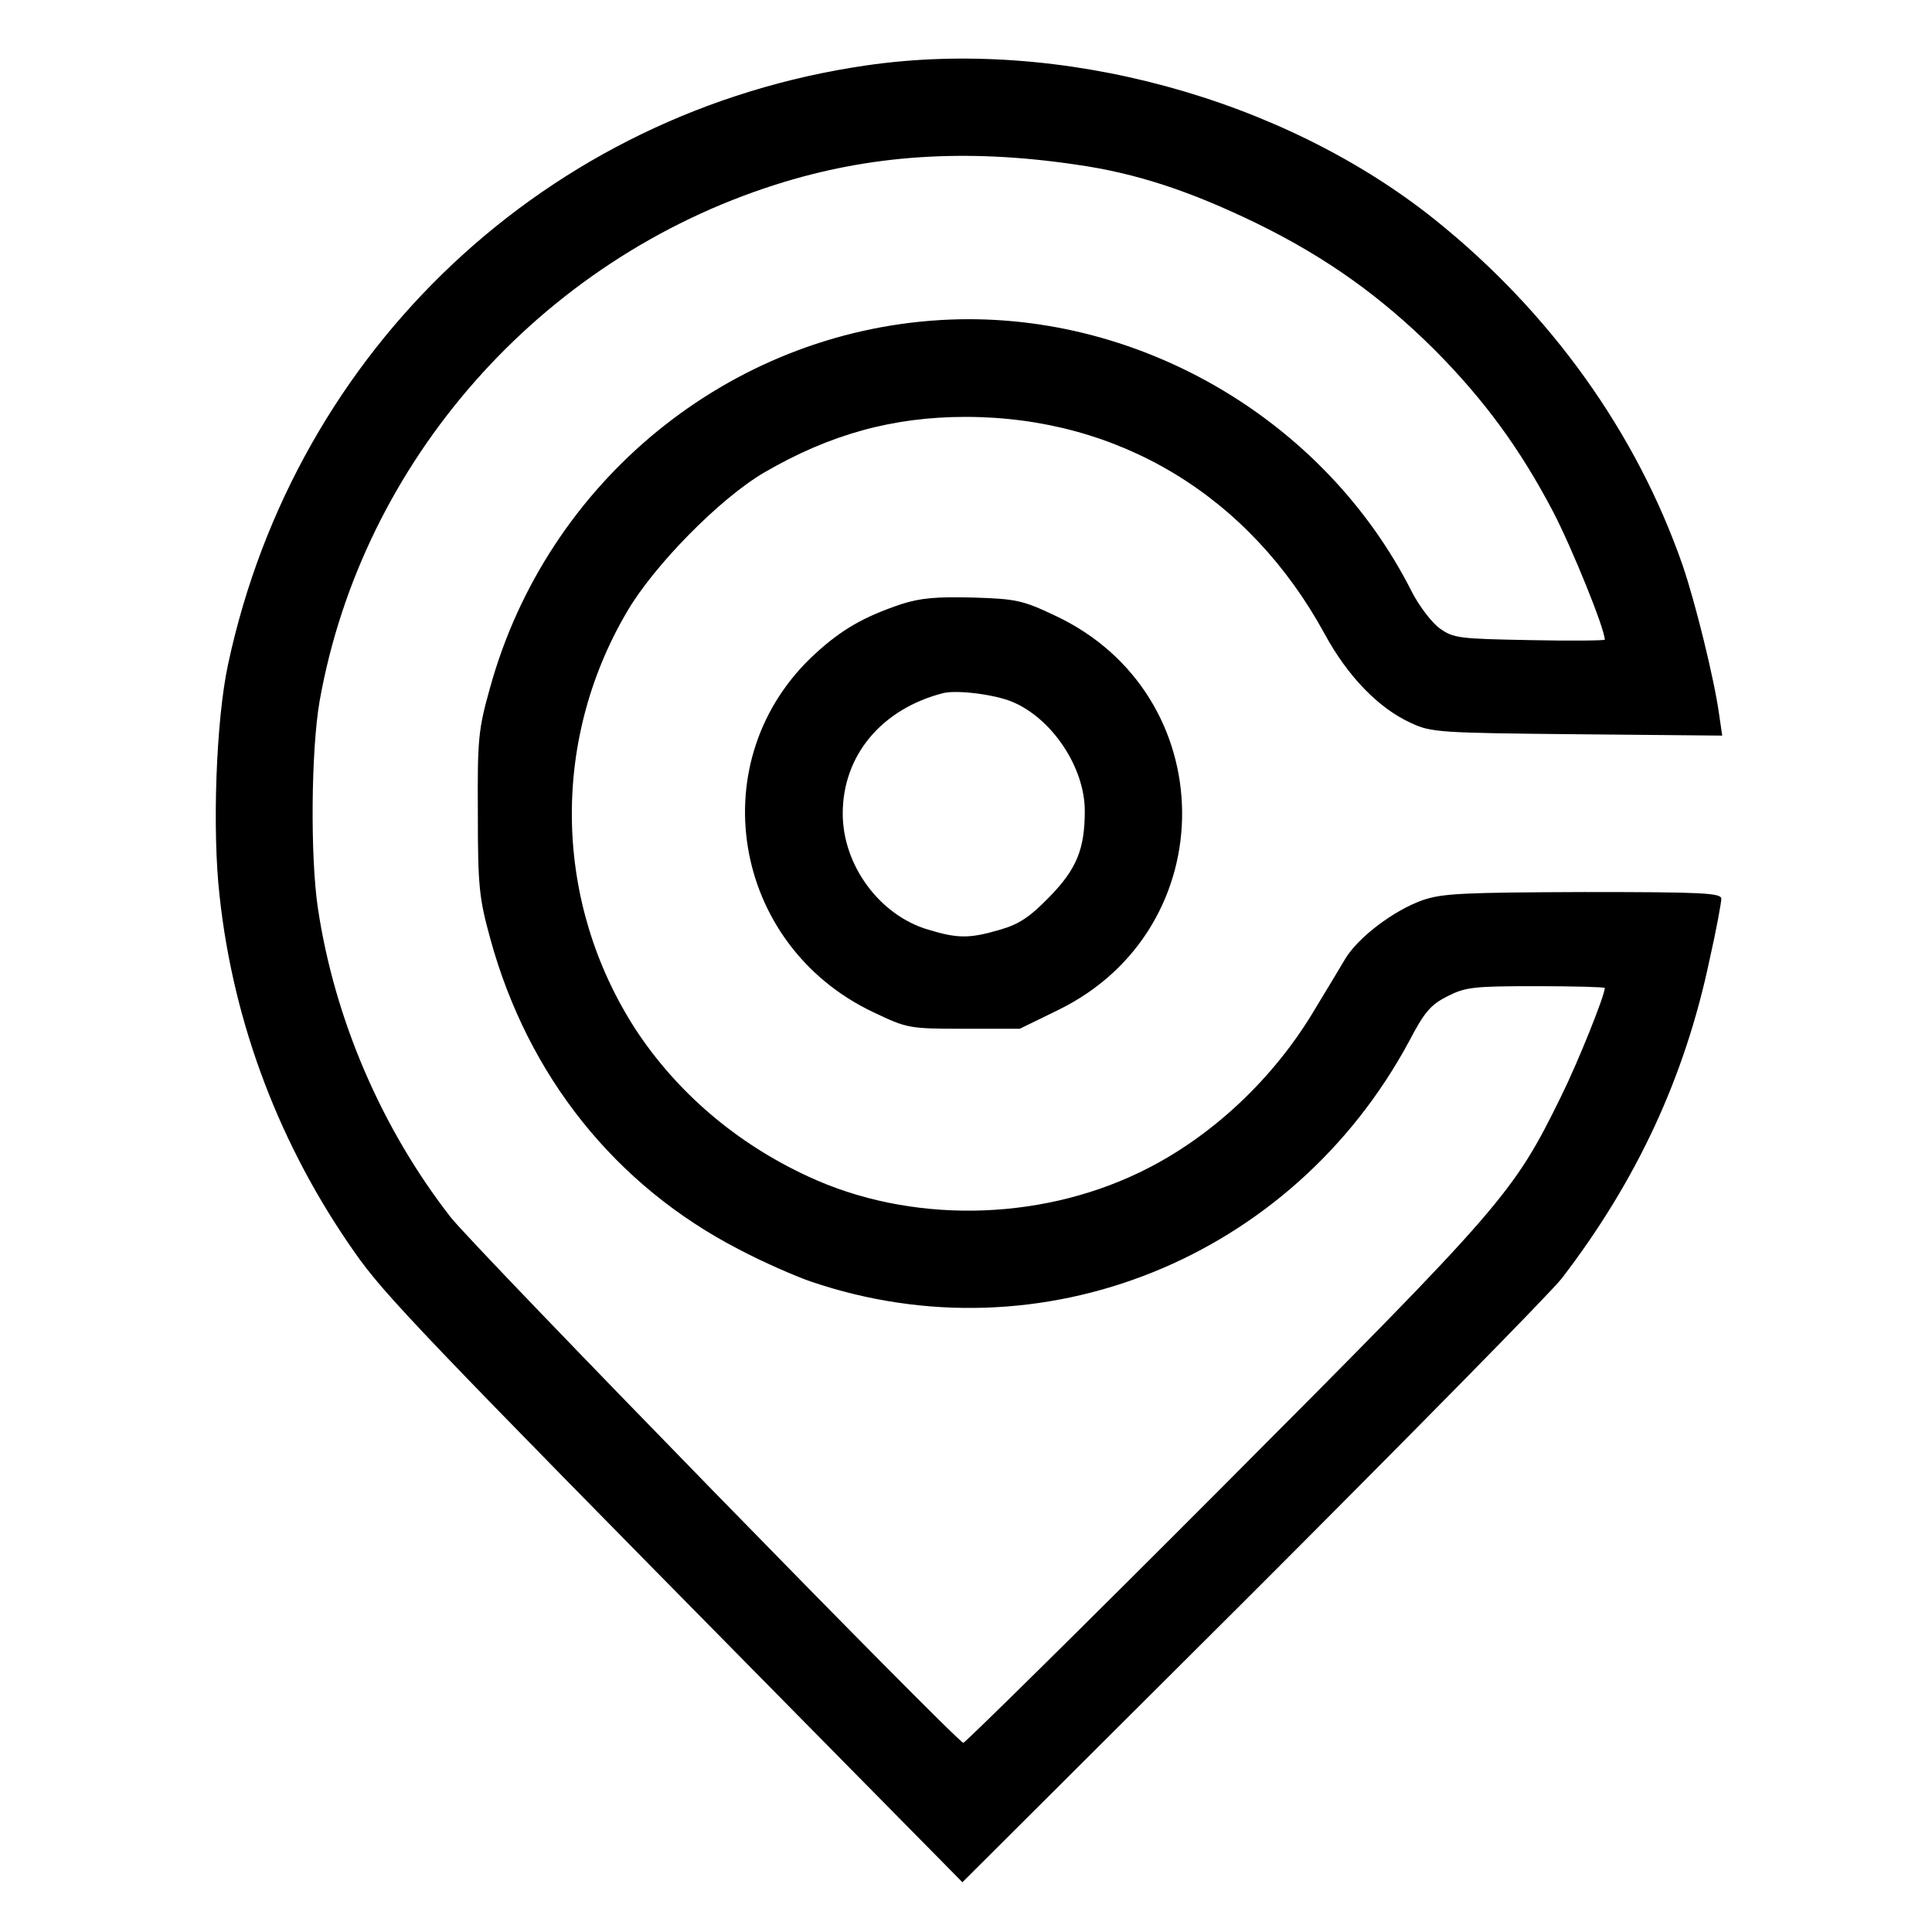
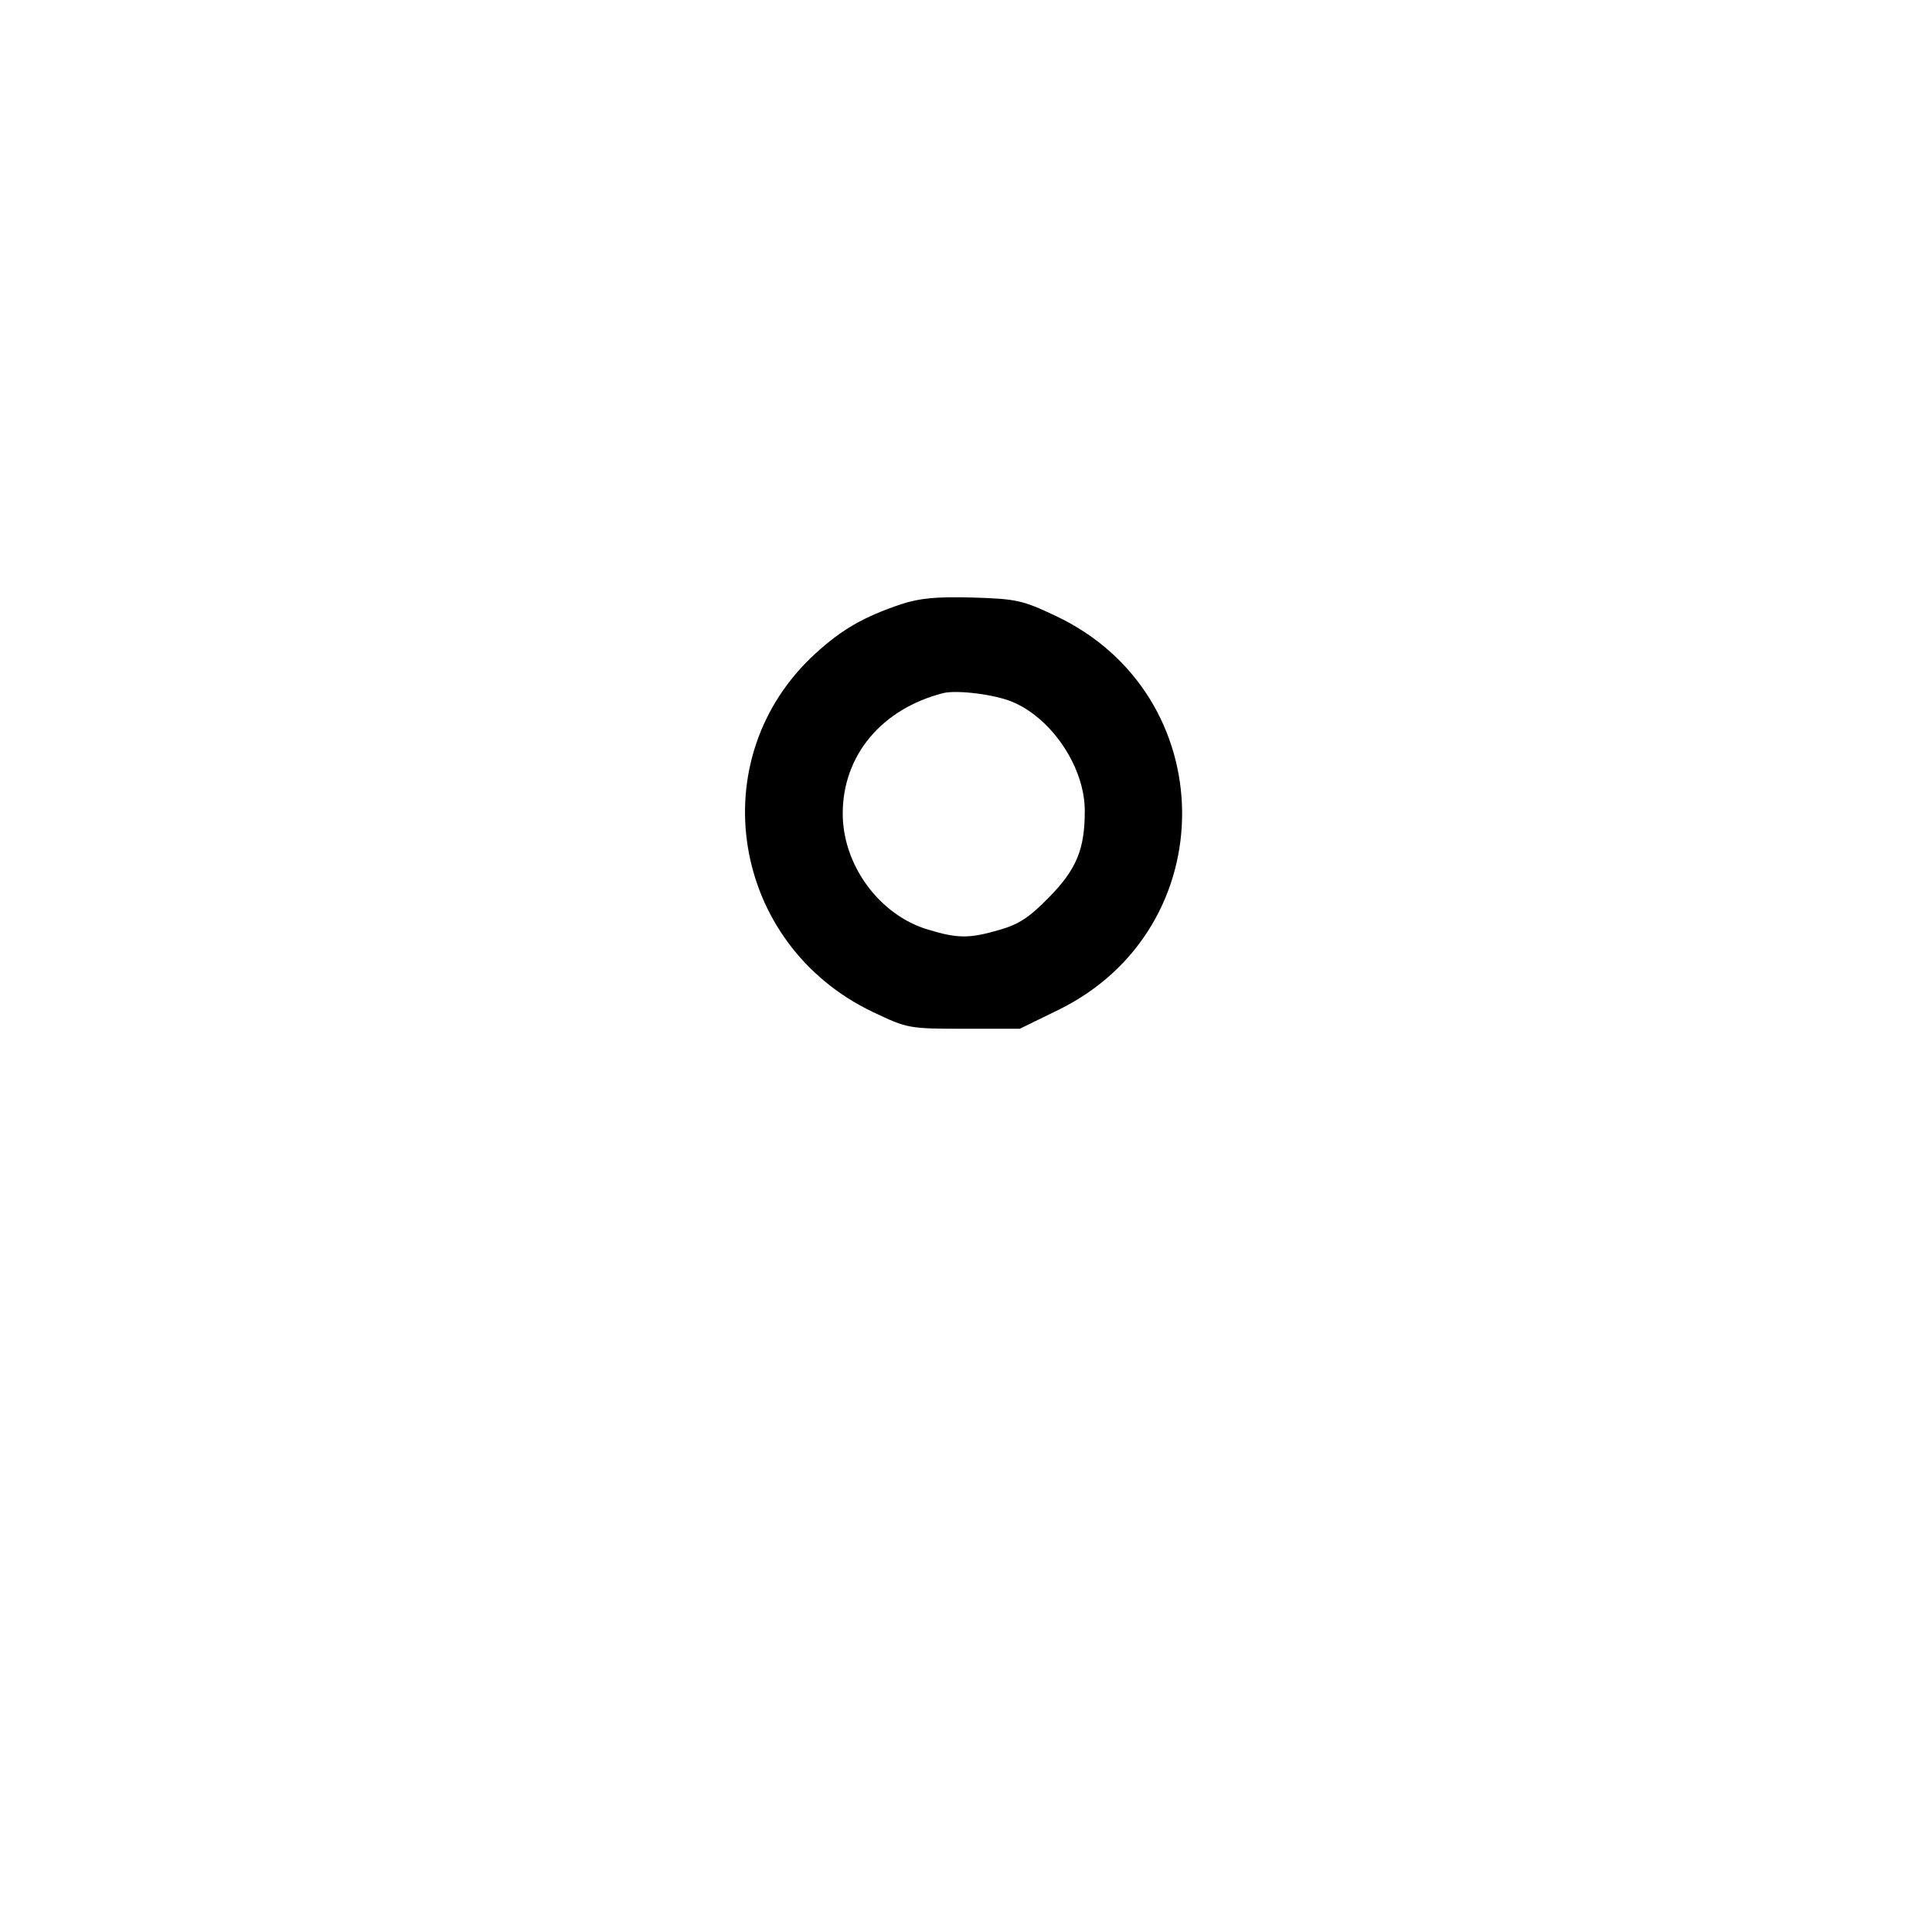
<svg xmlns="http://www.w3.org/2000/svg" version="1.0" width="431pt" height="431pt" viewBox="0 0 431 431" preserveAspectRatio="xMidYMid meet">
  <g transform="translate(0,431) scale(0.1,-0.1)" fill="#000000" stroke="none">
-     <path d="M1932 4164 c-710 -103 -1272 -631 -1423 -1335 -27 -124 -36 -371 -19 -519 31 -285 135 -558 302 -795 65 -93 152 -184 929 -972 l426 -432 647 645 c355 355 666 671 690 702 168 219 275 450 330 712 15 66 26 127 26 135 0 13 -42 15 -307 15 -269 -1 -315 -3 -359 -18 -65 -23 -144 -83 -173 -131 -12 -20 -41 -69 -65 -108 -93 -159 -236 -293 -395 -369 -229 -110 -513 -113 -737 -9 -161 74 -295 189 -387 330 -181 281 -189 639 -19 929 60 104 209 255 307 312 146 85 287 124 449 124 342 0 633 -176 801 -484 51 -94 120 -166 193 -199 45 -21 63 -22 371 -25 l323 -3 -7 48 c-11 79 -53 249 -81 331 -103 297 -296 566 -553 772 -340 272 -837 407 -1269 344z m467 -221 c135 -19 256 -59 406 -132 155 -76 276 -163 395 -281 112 -113 191 -221 265 -362 43 -83 115 -261 115 -285 0 -2 -75 -3 -167 -1 -157 3 -170 4 -201 26 -18 13 -46 50 -62 81 -196 389 -619 633 -1052 607 -472 -28 -878 -360 -1005 -821 -26 -93 -28 -113 -27 -280 0 -164 3 -189 28 -280 84 -306 279 -550 554 -692 53 -28 126 -60 161 -72 514 -175 1074 51 1335 537 34 65 48 81 86 100 40 20 58 22 197 22 84 0 153 -2 153 -4 0 -17 -60 -166 -97 -241 -107 -218 -128 -242 -752 -868 -316 -317 -579 -576 -582 -575 -21 8 -1092 1106 -1144 1173 -154 198 -259 442 -296 690 -17 115 -15 352 4 461 95 535 492 985 1017 1152 210 67 424 81 669 45z" />
-     <path d="M2010 2962 c-83 -28 -132 -56 -191 -110 -256 -234 -189 -649 129 -800 76 -36 79 -37 202 -37 l125 0 86 42 c372 182 367 705 -8 880 -72 34 -86 37 -183 40 -81 2 -117 -1 -160 -15z m249 -218 c88 -37 161 -146 161 -243 0 -85 -18 -130 -80 -193 -43 -44 -67 -60 -109 -72 -68 -20 -94 -20 -160 0 -109 32 -191 144 -191 259 0 130 87 234 225 269 31 7 114 -3 154 -20z" />
+     <path d="M2010 2962 c-83 -28 -132 -56 -191 -110 -256 -234 -189 -649 129 -800 76 -36 79 -37 202 -37 l125 0 86 42 c372 182 367 705 -8 880 -72 34 -86 37 -183 40 -81 2 -117 -1 -160 -15m249 -218 c88 -37 161 -146 161 -243 0 -85 -18 -130 -80 -193 -43 -44 -67 -60 -109 -72 -68 -20 -94 -20 -160 0 -109 32 -191 144 -191 259 0 130 87 234 225 269 31 7 114 -3 154 -20z" />
  </g>
</svg>